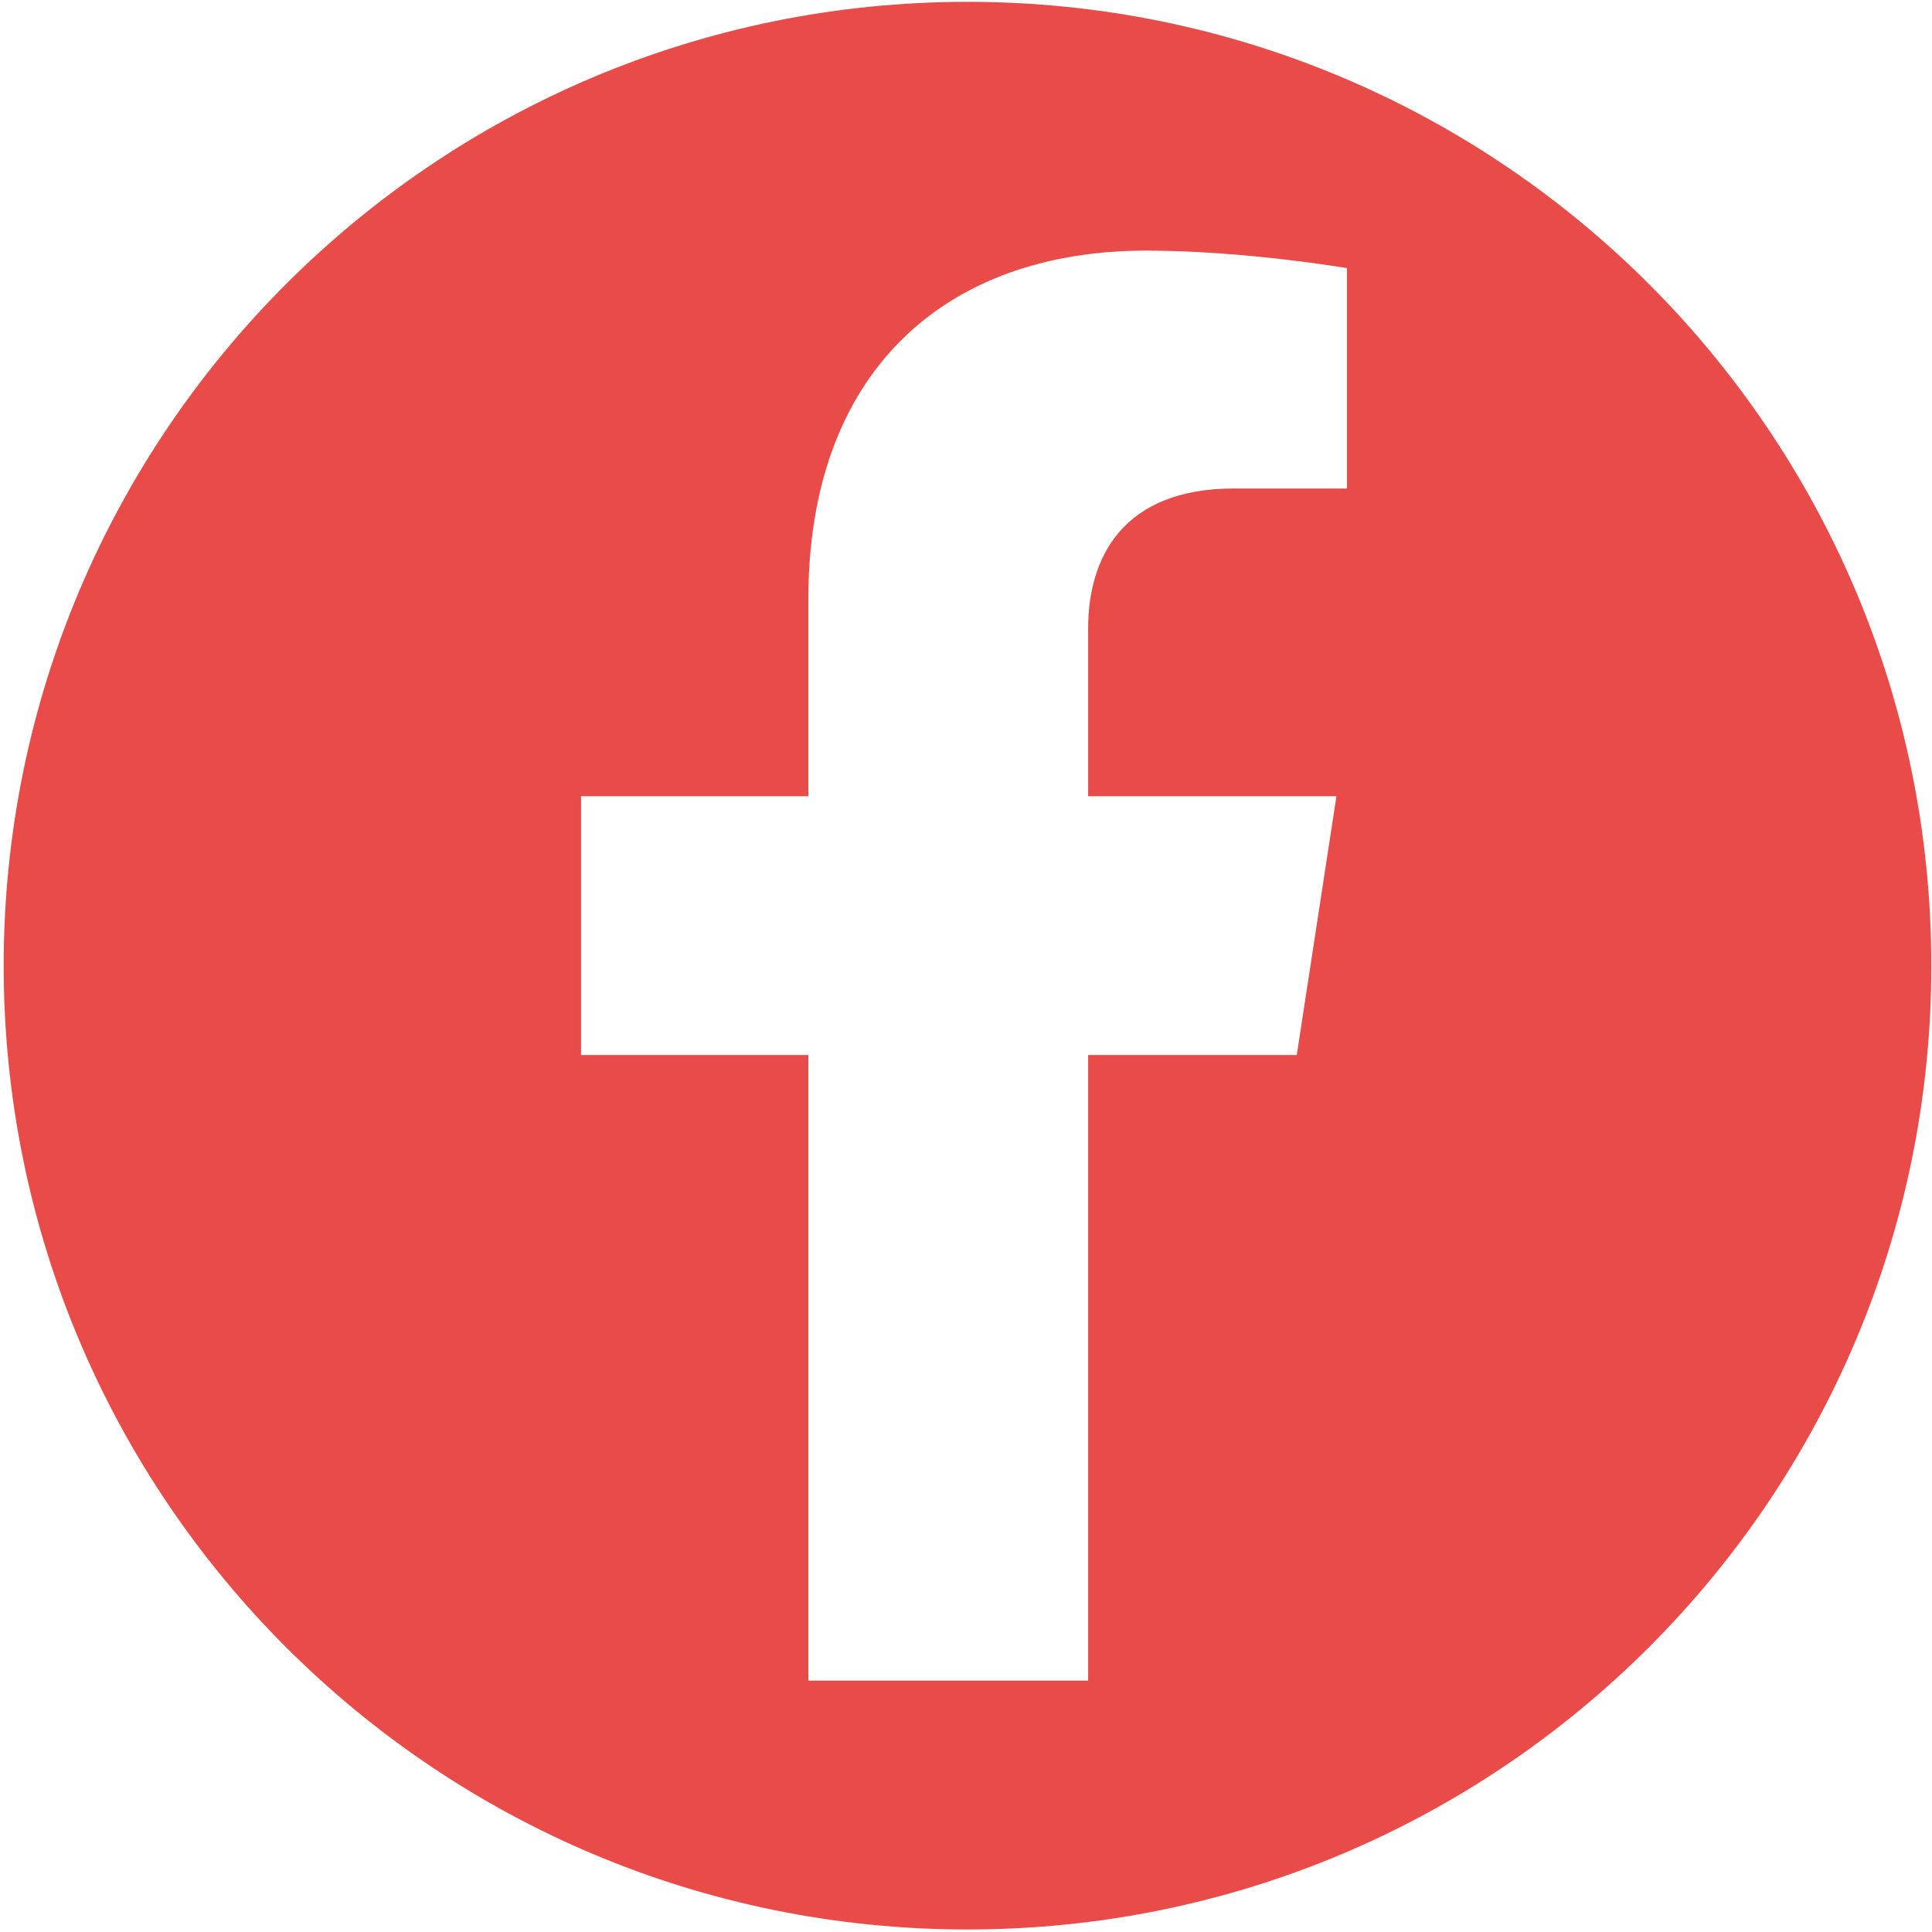
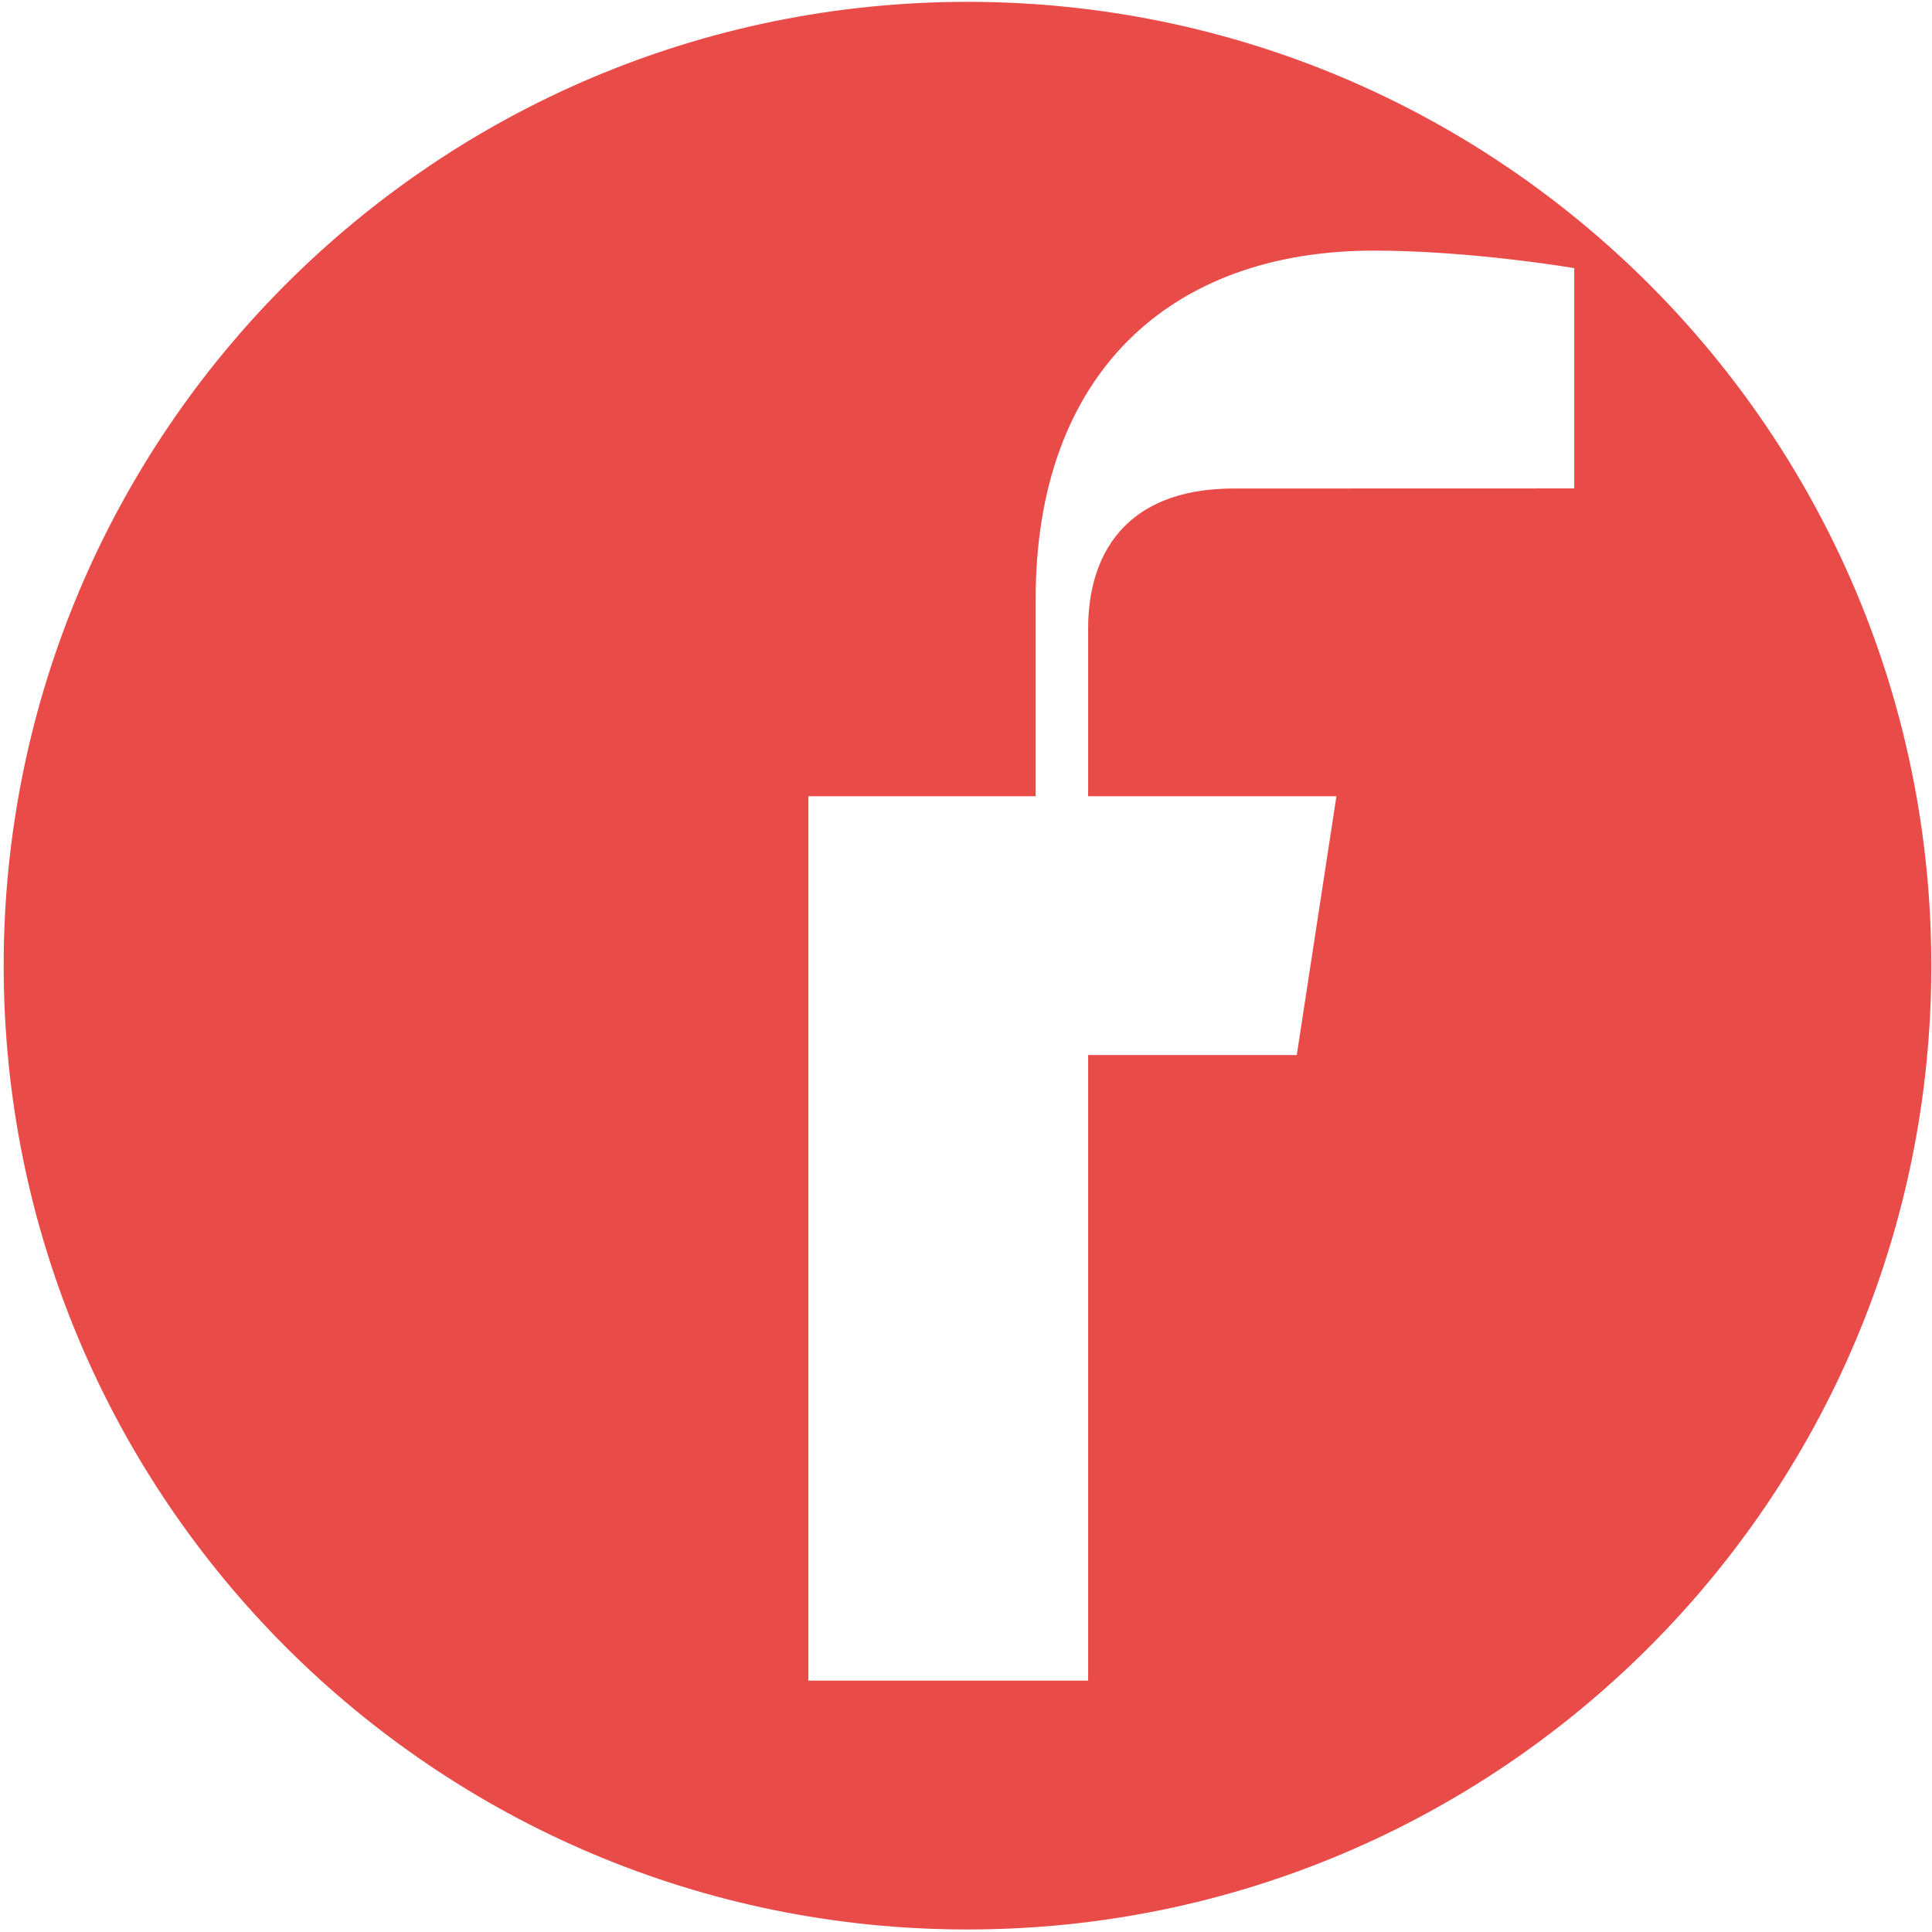
<svg xmlns="http://www.w3.org/2000/svg" id="Calque_1" version="1.1" viewBox="0 0 28.346 28.346">
  <defs>
    <style>
      .st0 {
        fill: #e94b49;
      }
    </style>
  </defs>
-   <path class="st0" d="M14.195.027C6.385.027.054,6.358.054,14.168s6.331,14.141,14.141,14.141,14.141-6.331,14.141-14.141S22.005.027,14.195.027ZM19.762,7.167h-1.656c-1.632,0-2.141,1.013-2.141,2.051v2.464h3.643l-.582,3.797h-3.061v9.179h-4.105v-9.179h-3.335v-3.797h3.335v-2.894c0-3.292,1.961-5.111,4.961-5.111,1.437,0,2.941.257,2.941.257v3.232Z" />
+   <path class="st0" d="M14.195.027C6.385.027.054,6.358.054,14.168s6.331,14.141,14.141,14.141,14.141-6.331,14.141-14.141S22.005.027,14.195.027ZM19.762,7.167h-1.656c-1.632,0-2.141,1.013-2.141,2.051v2.464h3.643l-.582,3.797h-3.061v9.179h-4.105v-9.179v-3.797h3.335v-2.894c0-3.292,1.961-5.111,4.961-5.111,1.437,0,2.941.257,2.941.257v3.232Z" />
</svg>